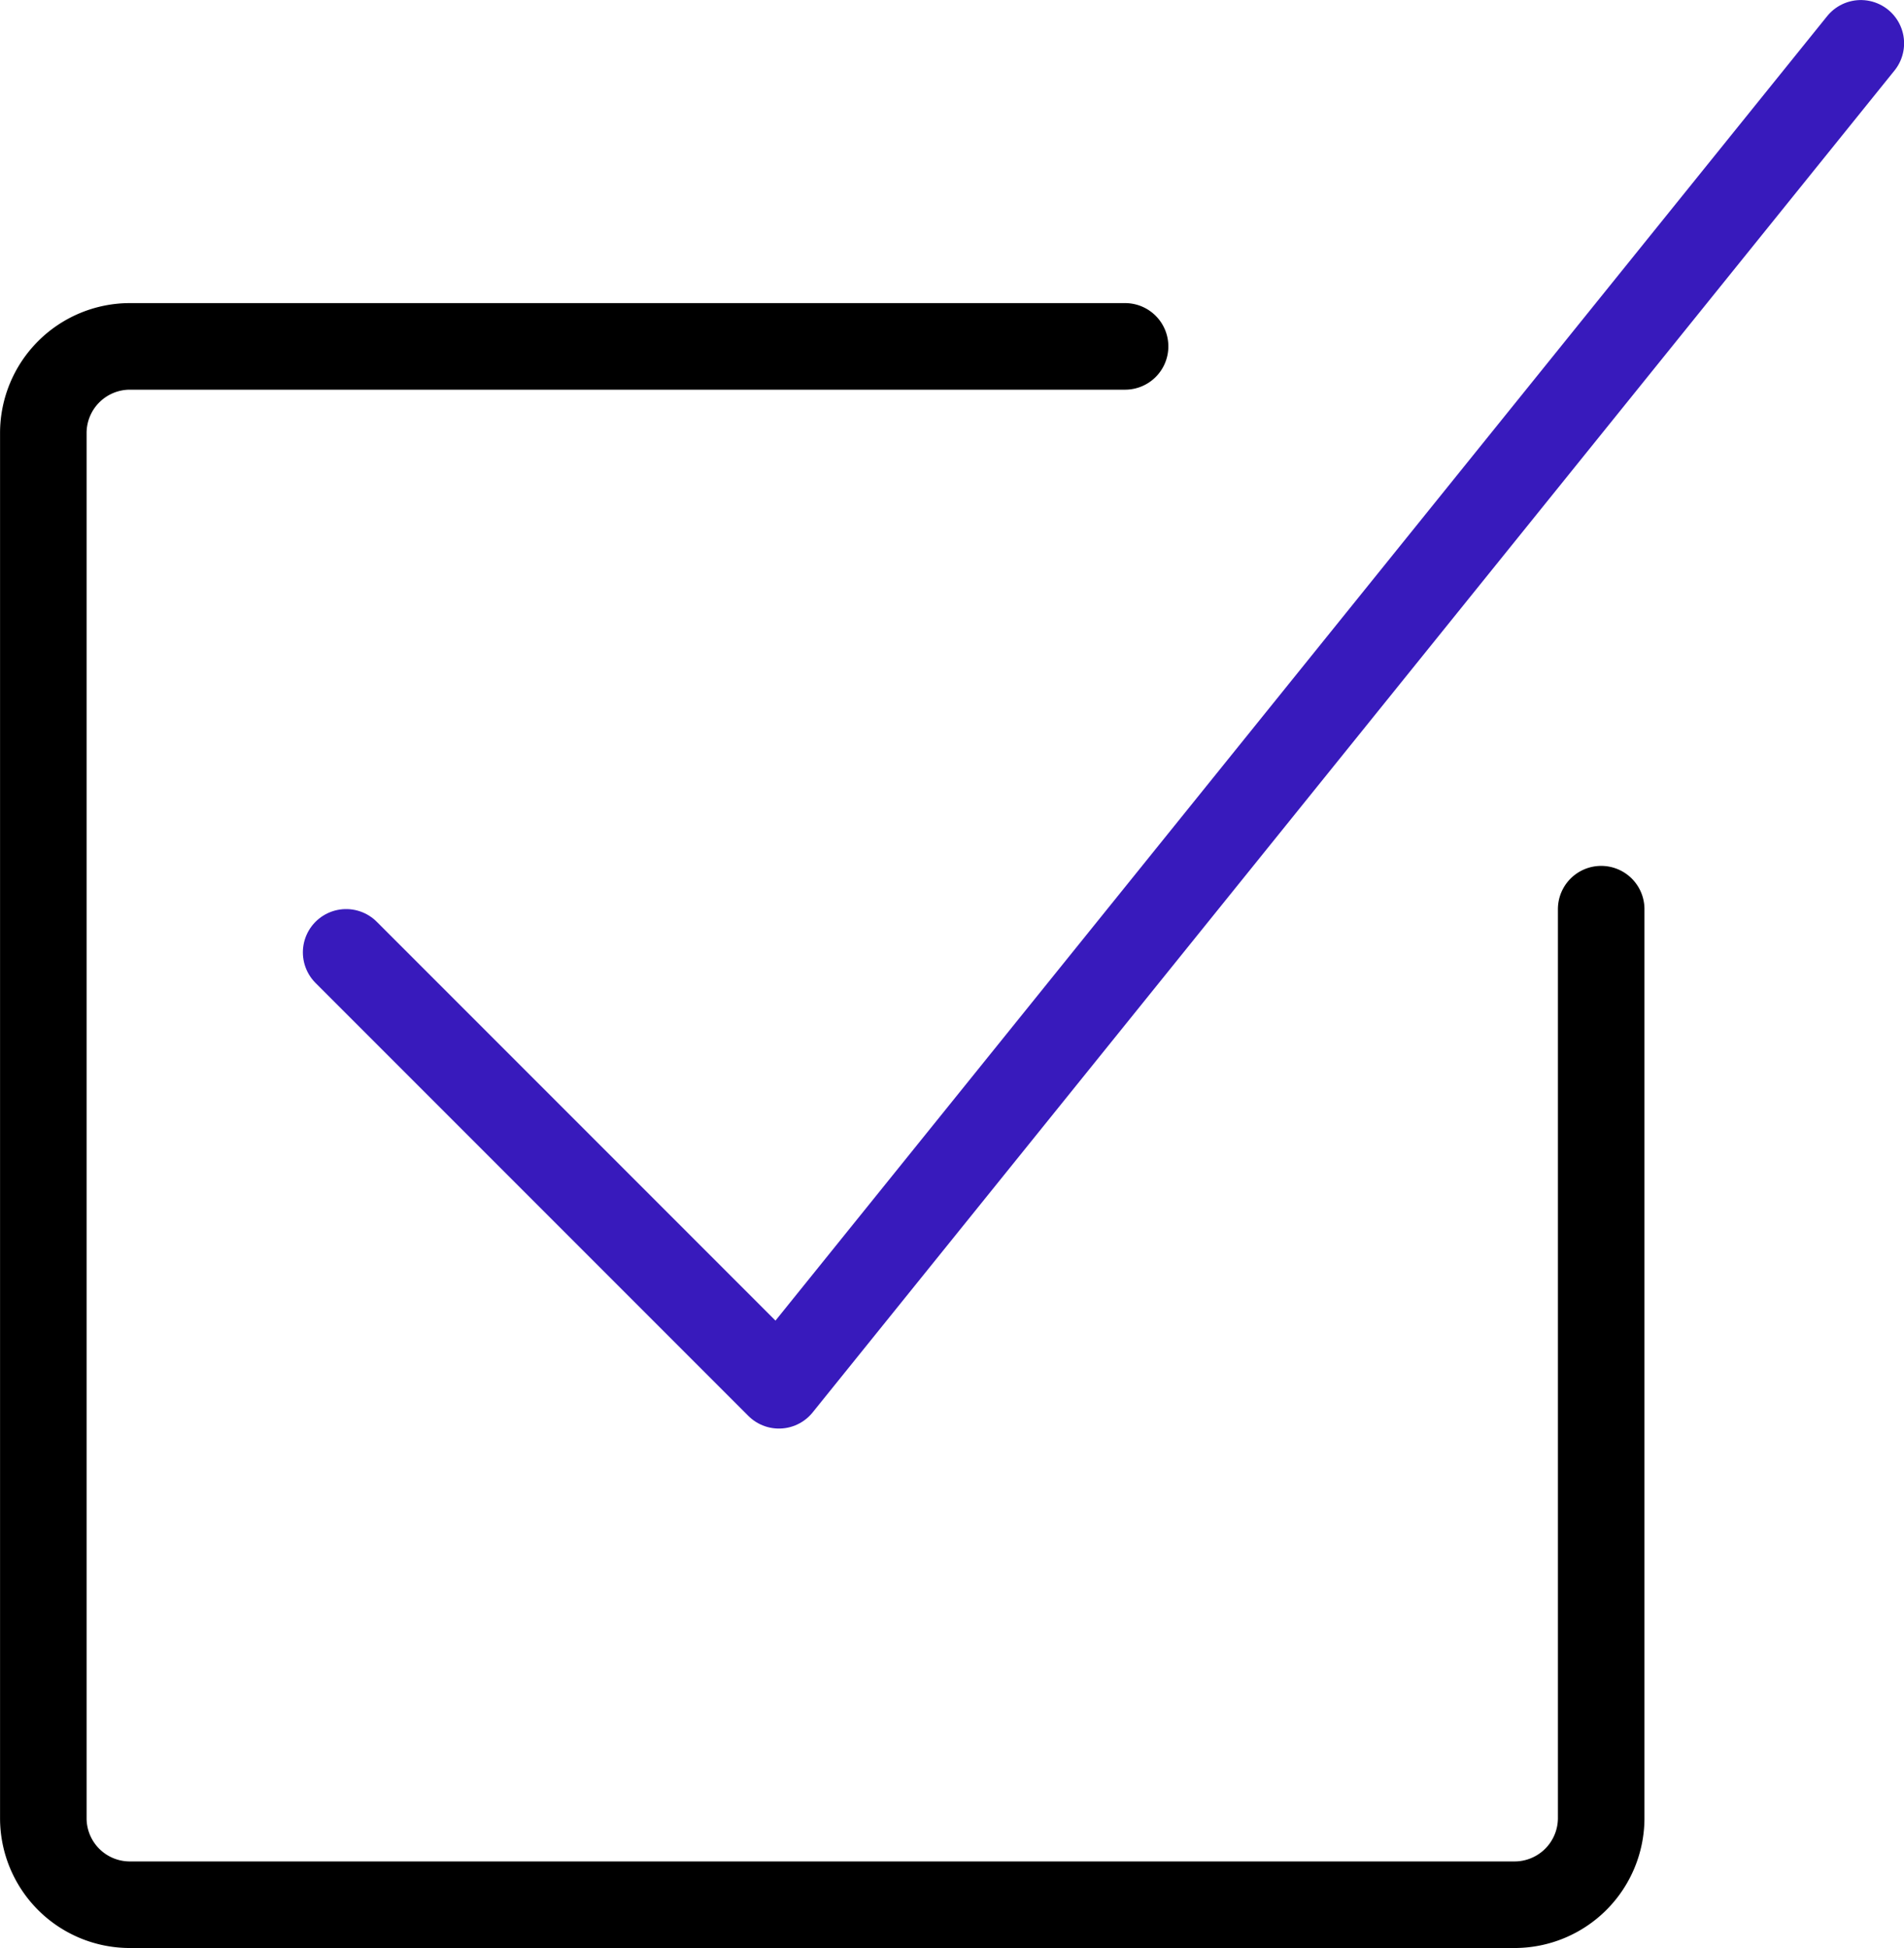
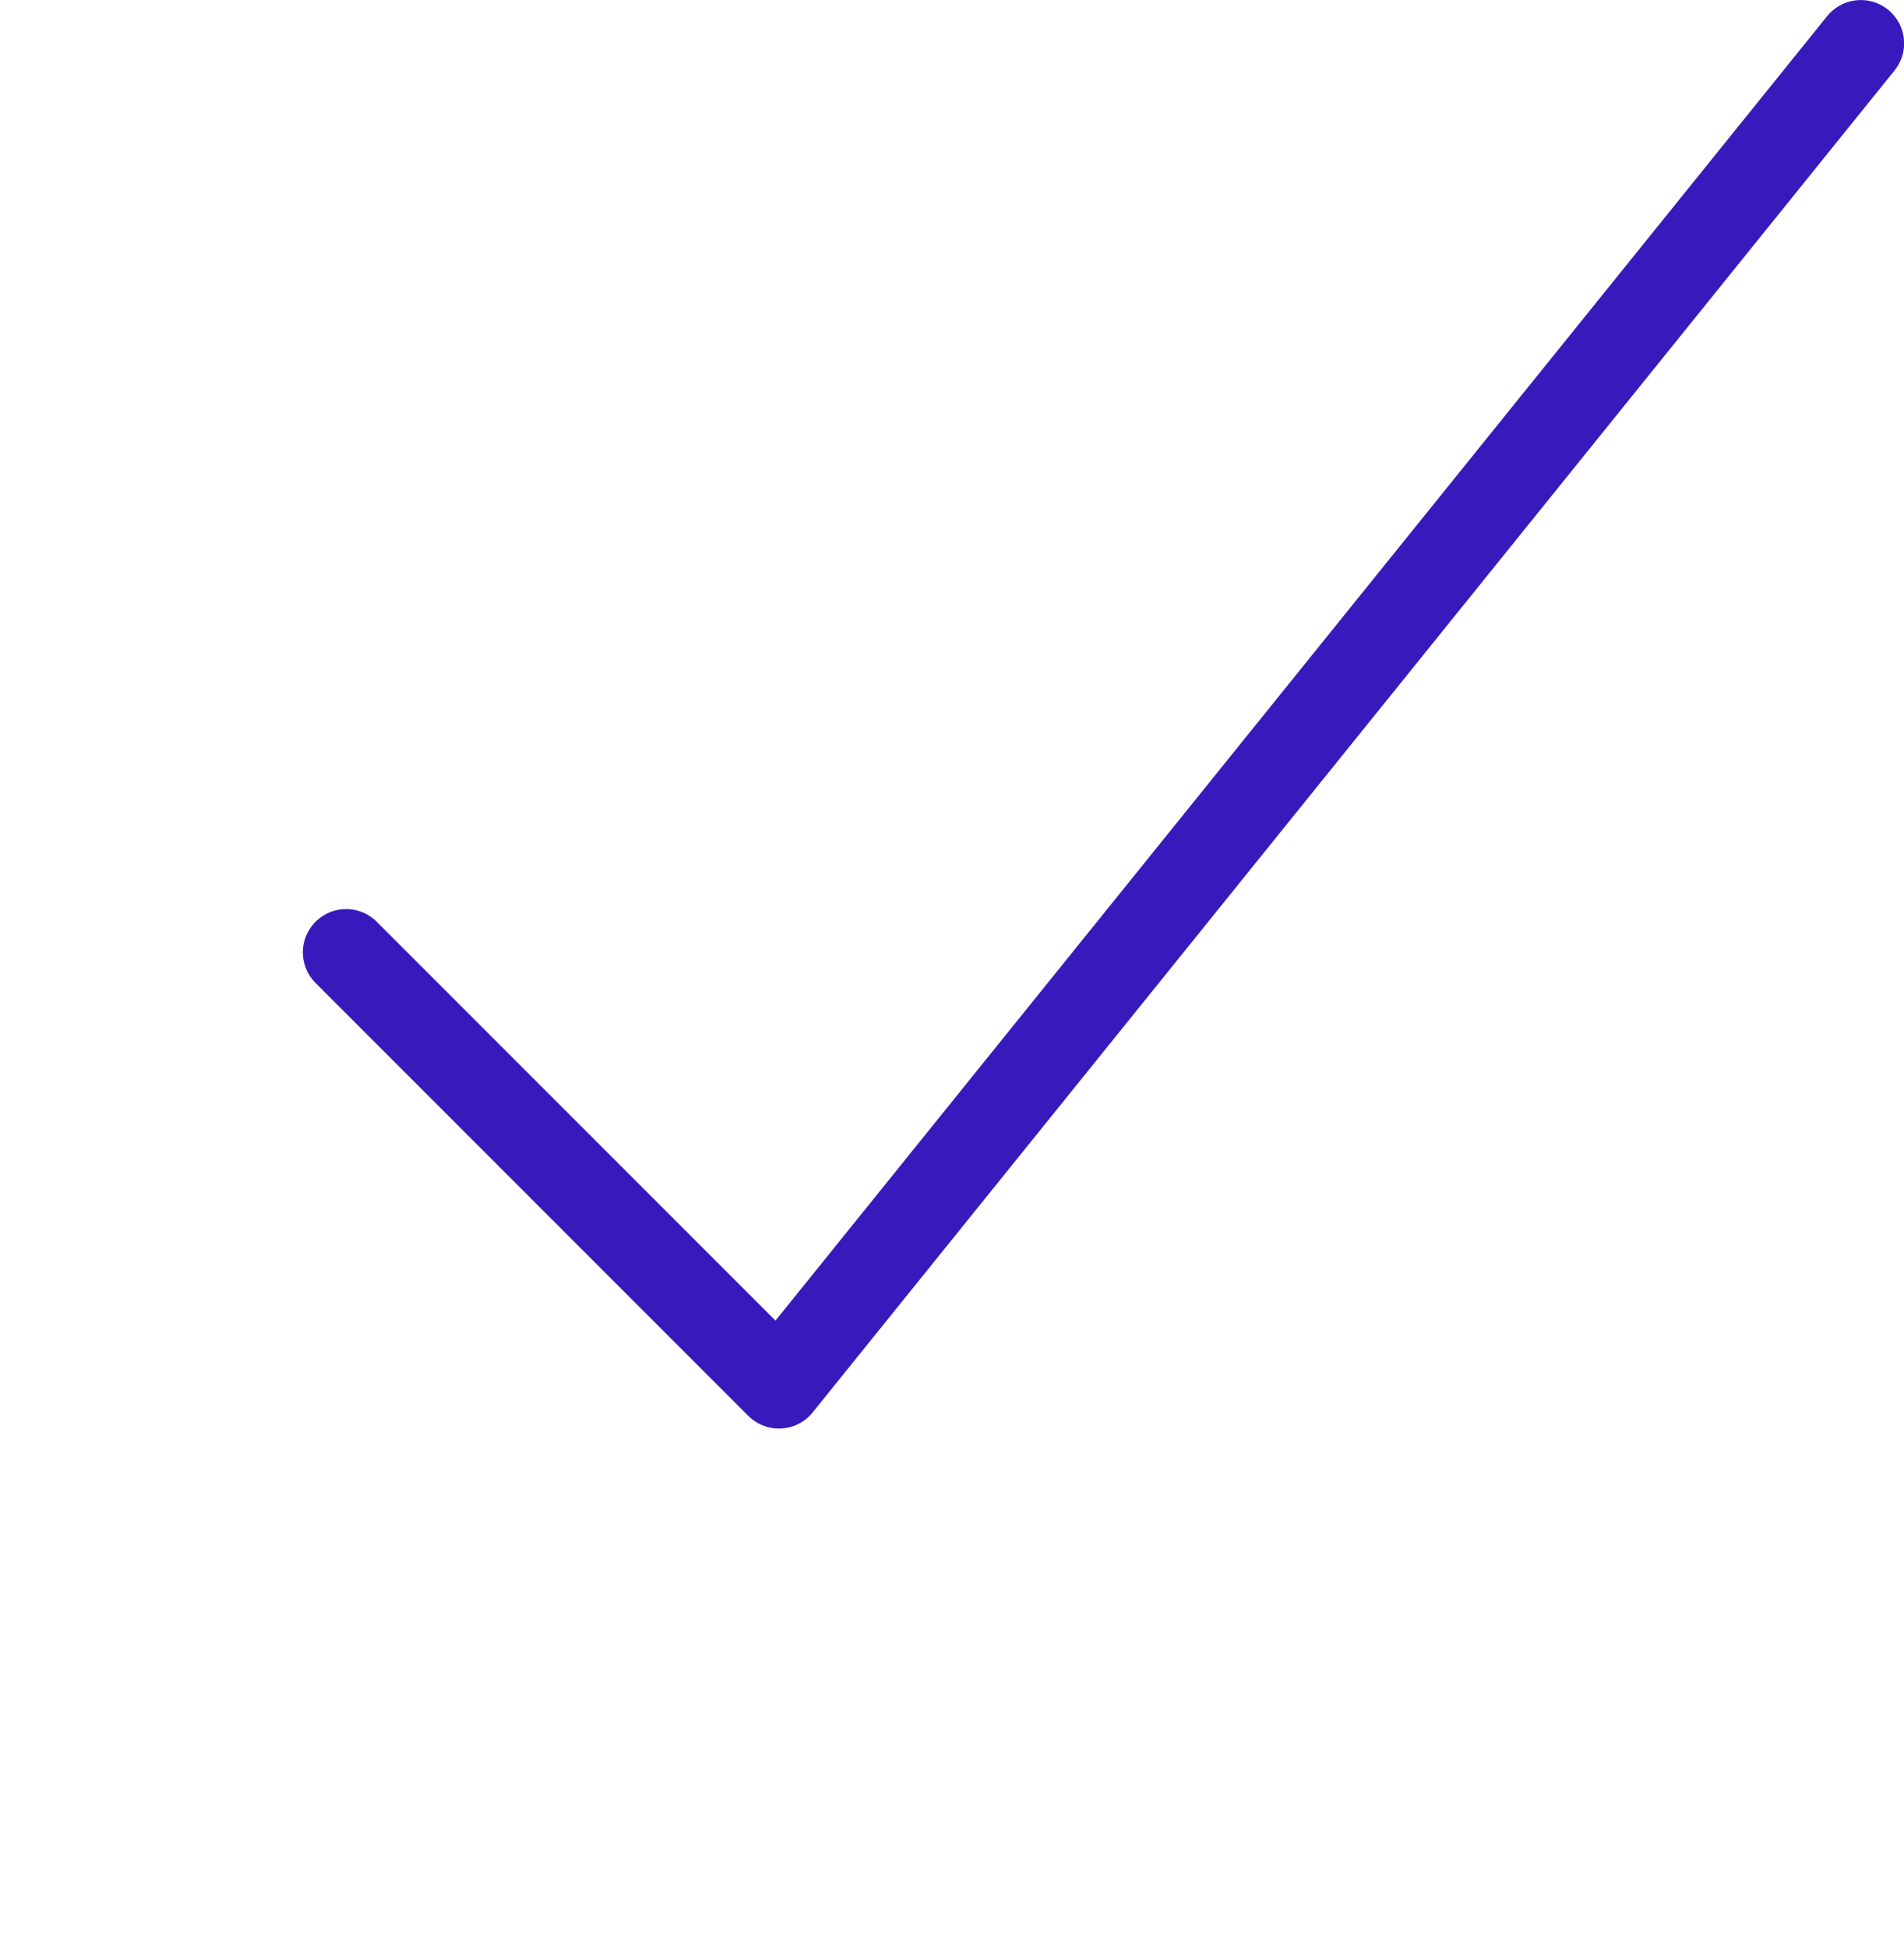
<svg xmlns="http://www.w3.org/2000/svg" id="f618bc54-1091-4c2e-8293-6b2e23b02ddc" data-name="Layer 1" viewBox="0 0 128.33 131.26">
  <path d="M125.42,11.66,52.5,102.08,23.33,72.91" transform="translate(0 -8.74)" style="fill:none;stroke:#381abc;stroke-linecap:round;stroke-linejoin:round;stroke-width:5.833px" />
-   <path d="M107.92,70v61.25a5.84,5.84,0,0,1-5.84,5.83H8.75a5.83,5.83,0,0,1-5.83-5.83V37.92a5.84,5.84,0,0,1,5.83-5.84H75.83" transform="translate(0 -8.74)" style="fill:none;stroke:#000;stroke-linecap:round;stroke-linejoin:round;stroke-width:5.833px" />
</svg>